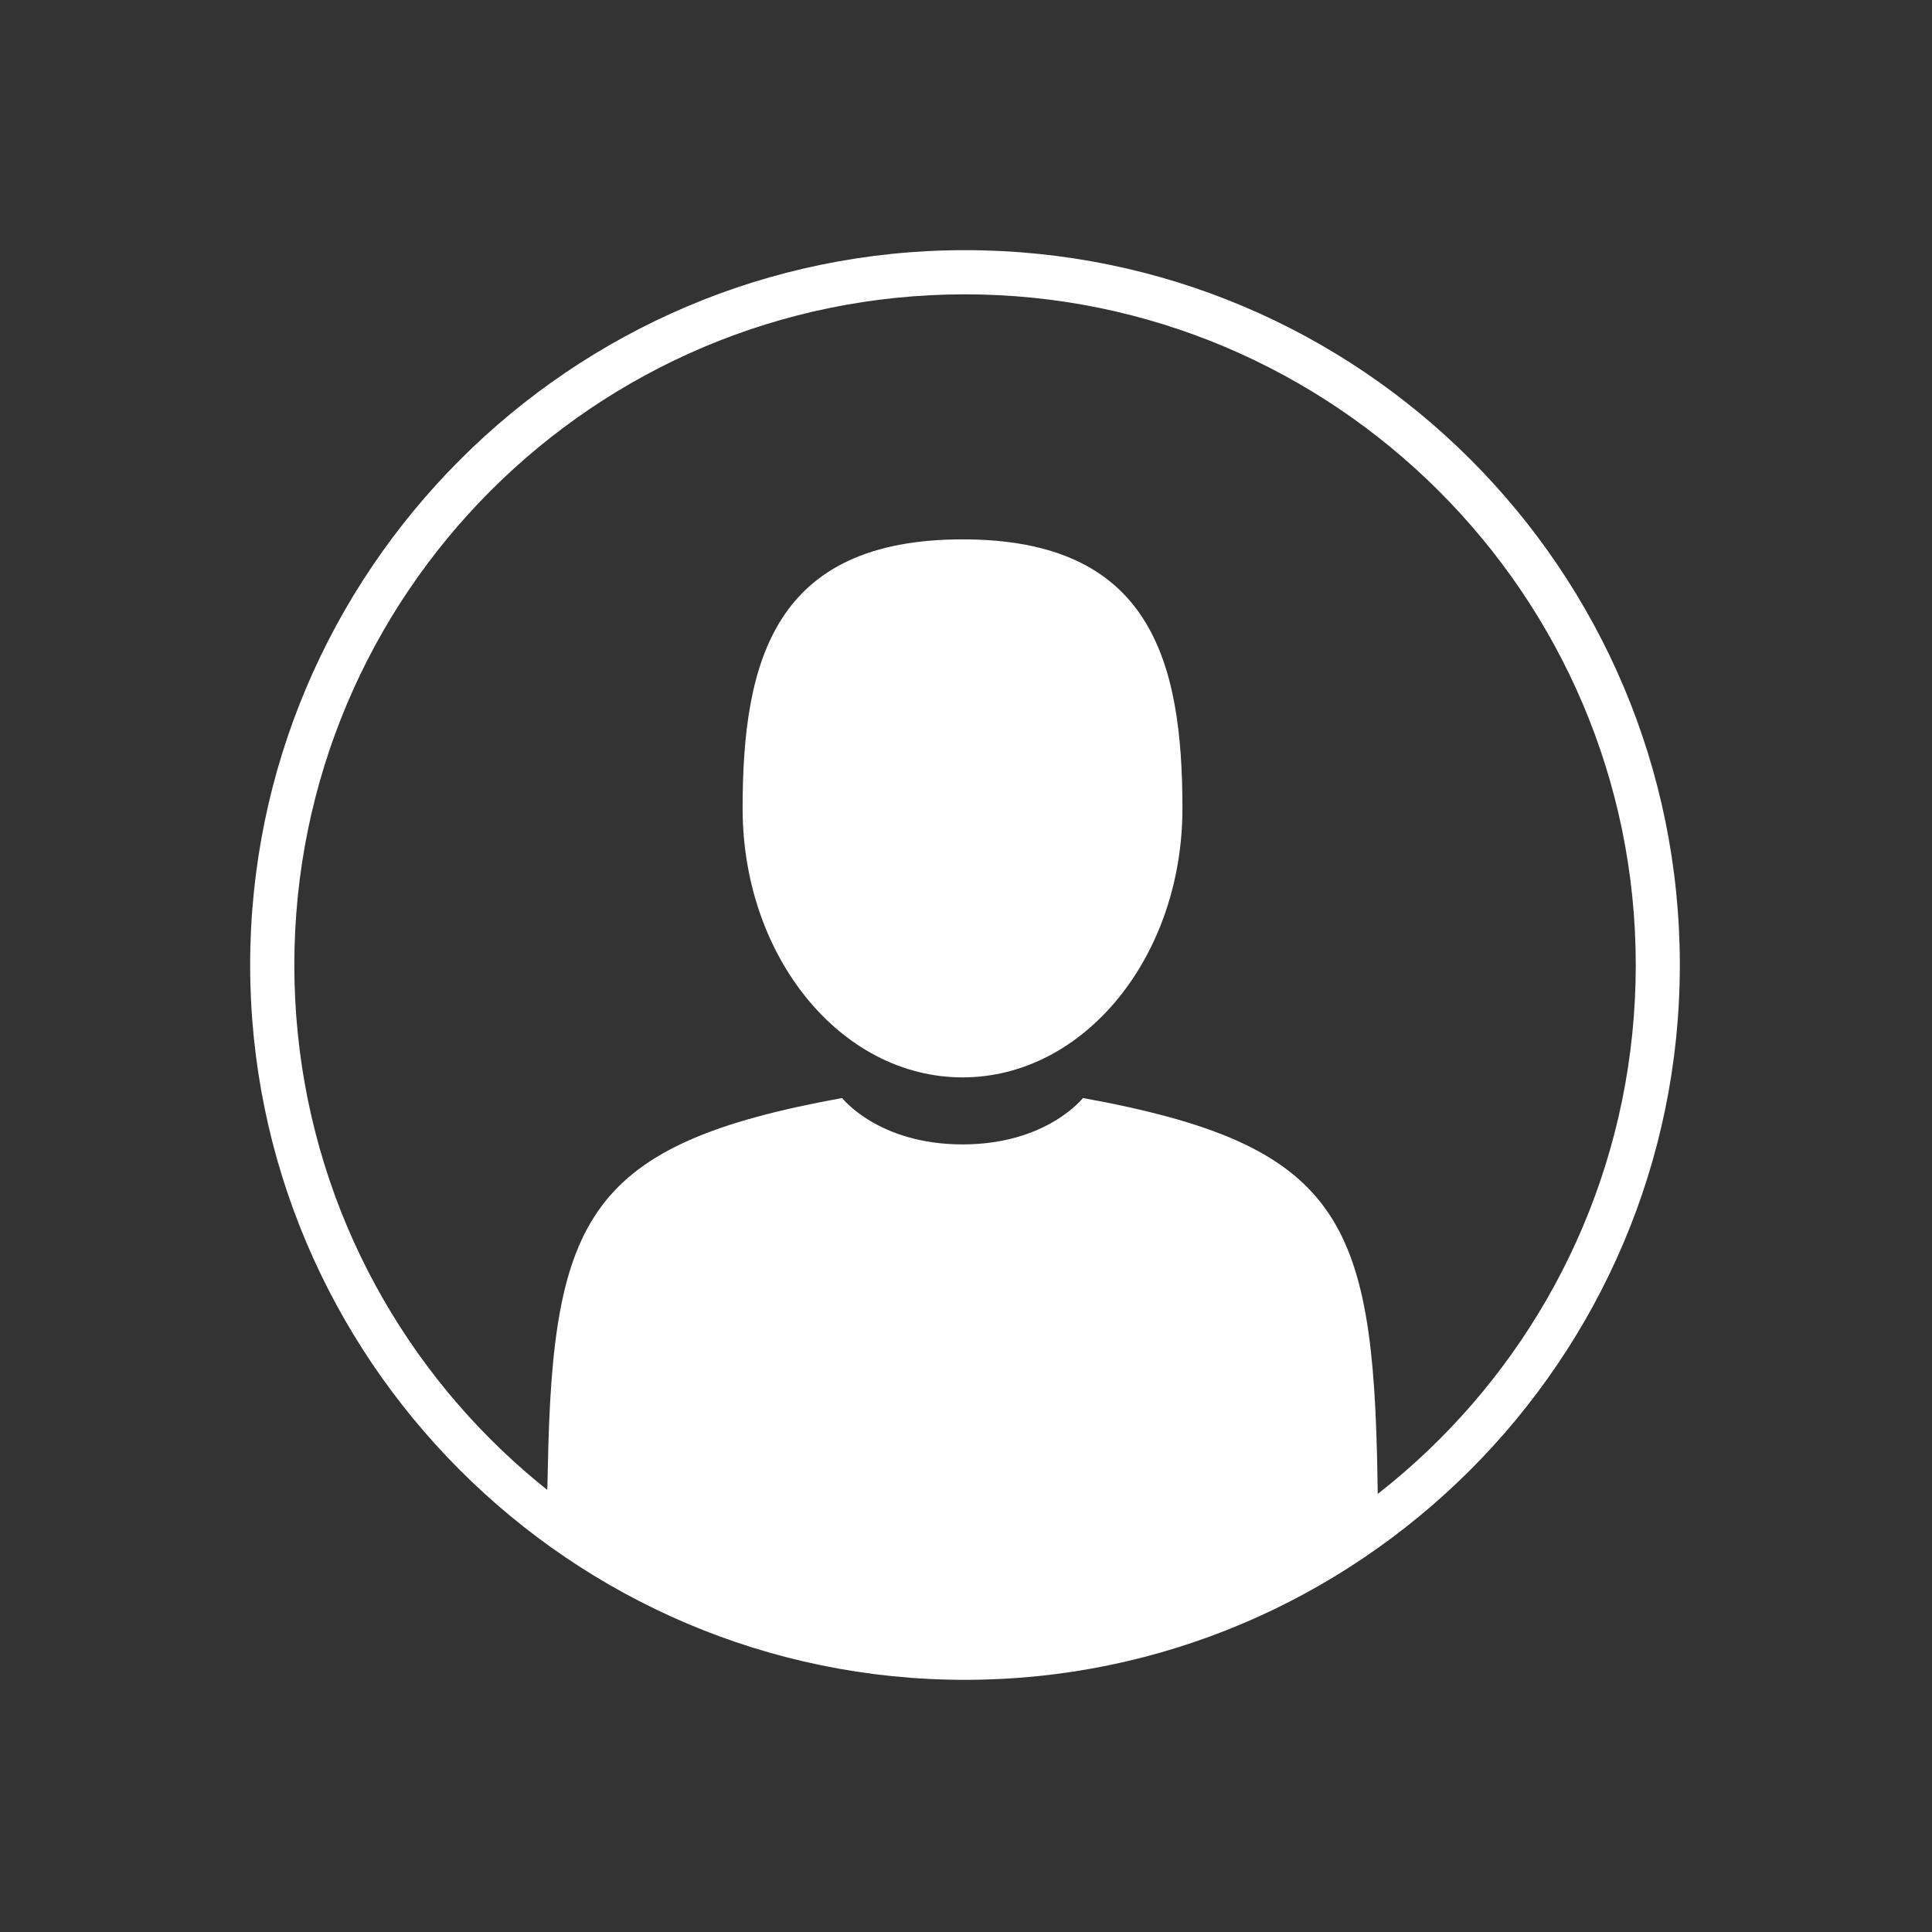
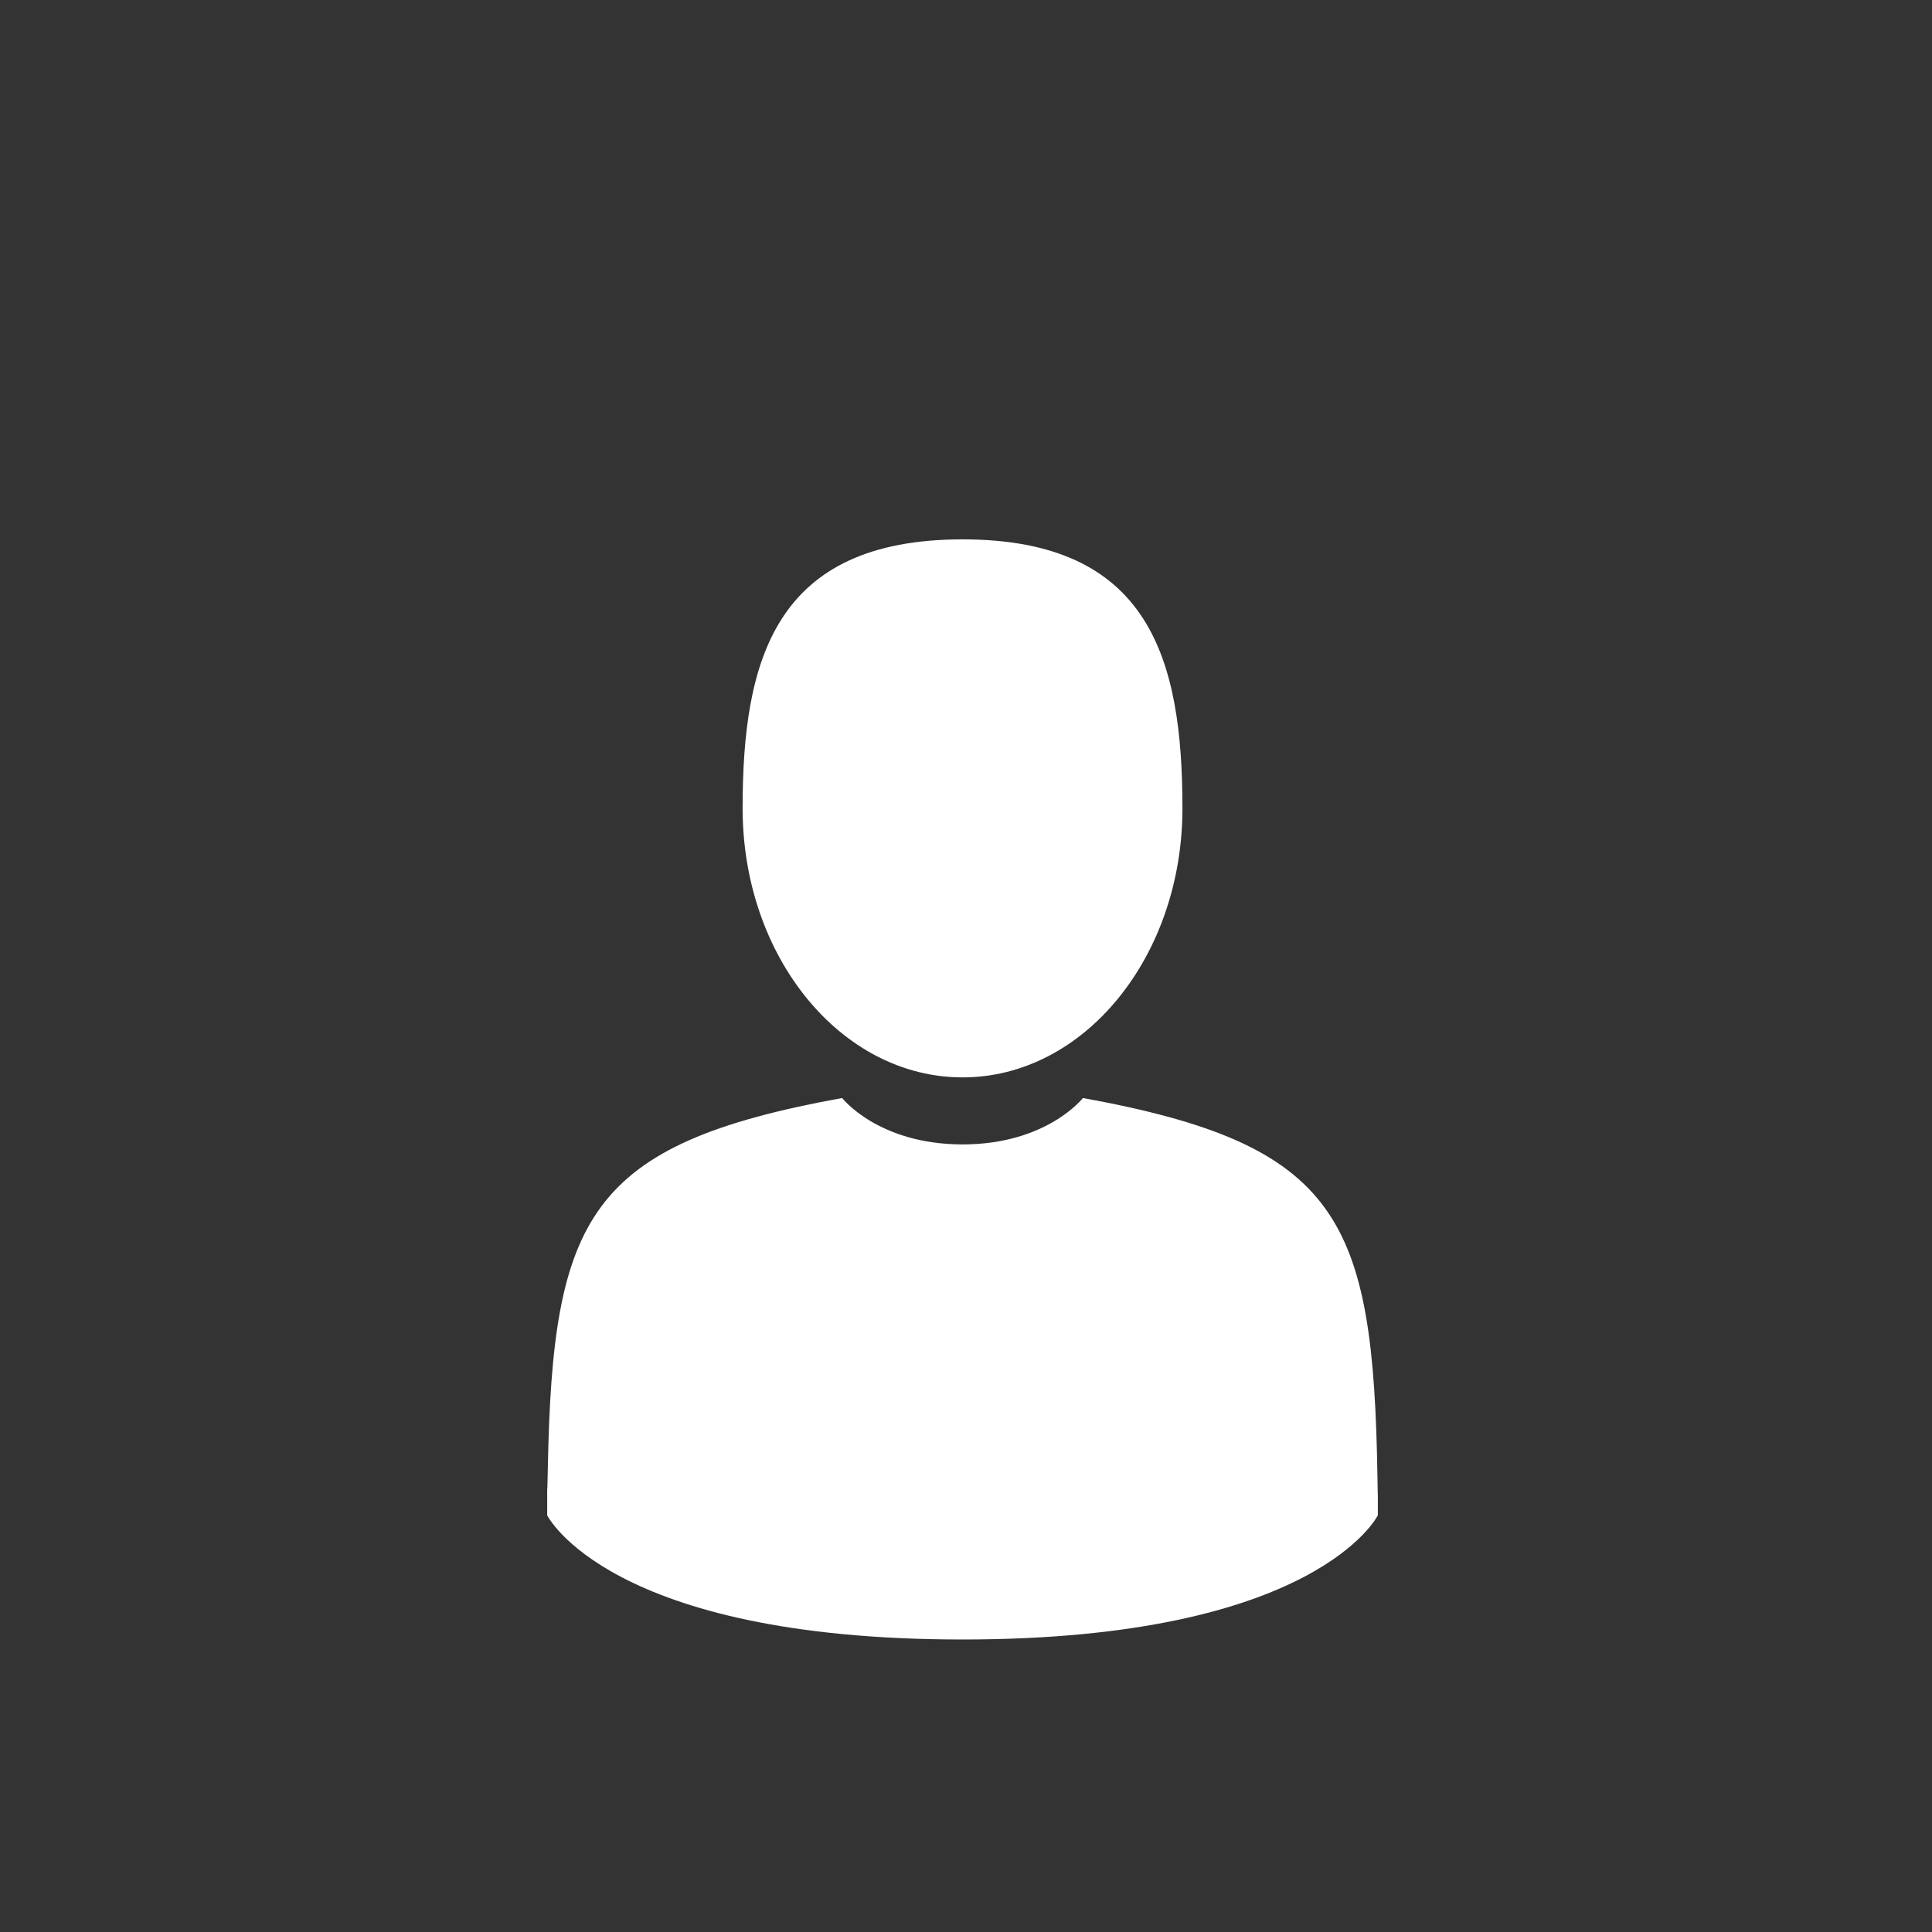
<svg xmlns="http://www.w3.org/2000/svg" width="100" zoomAndPan="magnify" viewBox="0 0 75 75" height="100" preserveAspectRatio="xMidYMid meet" version="1.0">
  <rect x="0" y="0" width="75" height="75" fill="#333333" stroke="none" />
  <defs>
    <clipPath id="2f5270d283">
-       <path d="M 9.711 9.711 L 65.211 9.711 L 65.211 65.211 L 9.711 65.211 Z M 9.711 9.711 " clip-rule="nonzero" />
-     </clipPath>
+       </clipPath>
    <clipPath id="7a8bea0225">
      <path d="M 28 20.914 L 46 20.914 L 46 42 L 28 42 Z M 28 20.914 " clip-rule="nonzero" />
    </clipPath>
    <clipPath id="f68089681d">
-       <path d="M 21.242 57 L 22 57 L 22 58 L 21.242 58 Z M 21.242 57 " clip-rule="nonzero" />
-     </clipPath>
+       </clipPath>
    <clipPath id="fe6ed5da89">
      <path d="M 21.242 42 L 53.492 42 L 53.492 63.664 L 21.242 63.664 Z M 21.242 42 " clip-rule="nonzero" />
    </clipPath>
  </defs>
  <g clip-path="url(#2f5270d283)">
-     <path fill="#ffffff" d="M 37.461 65.211 C 22.133 65.211 9.711 52.707 9.711 37.461 C 9.711 22.215 22.133 9.711 37.461 9.711 C 52.793 9.711 65.211 22.133 65.211 37.461 C 65.211 52.793 52.707 65.211 37.461 65.211 Z M 37.461 11.426 C 23.074 11.426 11.426 23.074 11.426 37.461 C 11.426 51.852 23.074 63.5 37.461 63.5 C 51.852 63.5 63.5 51.852 63.5 37.461 C 63.5 23.074 51.766 11.426 37.461 11.426 Z M 37.461 11.426 " fill-opacity="1" fill-rule="nonzero" />
+     <path fill="#ffffff" d="M 37.461 65.211 C 22.133 65.211 9.711 52.707 9.711 37.461 C 9.711 22.215 22.133 9.711 37.461 9.711 C 52.793 9.711 65.211 22.133 65.211 37.461 C 65.211 52.793 52.707 65.211 37.461 65.211 Z M 37.461 11.426 C 23.074 11.426 11.426 23.074 11.426 37.461 C 11.426 51.852 23.074 63.5 37.461 63.5 C 51.852 63.5 63.5 51.852 63.5 37.461 C 63.5 23.074 51.766 11.426 37.461 11.426 M 37.461 11.426 " fill-opacity="1" fill-rule="nonzero" />
  </g>
  <g clip-path="url(#7a8bea0225)">
    <path fill="#ffffff" d="M 37.367 41.824 C 42.078 41.824 45.902 37.148 45.902 31.379 C 45.902 25.613 44.648 20.938 37.367 20.938 C 30.082 20.938 28.828 25.613 28.828 31.379 C 28.828 37.148 32.652 41.824 37.367 41.824 Z M 37.367 41.824 " fill-opacity="1" fill-rule="nonzero" />
  </g>
  <g clip-path="url(#f68089681d)">
-     <path fill="#ffffff" d="M 21.242 57.77 C 21.238 57.418 21.238 57.668 21.242 57.77 Z M 21.242 57.77 " fill-opacity="1" fill-rule="nonzero" />
-   </g>
+     </g>
  <g clip-path="url(#fe6ed5da89)">
    <path fill="#ffffff" d="M 53.473 57.348 C 53.312 47.301 52.012 44.438 42.039 42.625 C 42.039 42.625 40.637 44.426 37.367 44.426 C 34.094 44.426 32.691 42.625 32.691 42.625 C 22.832 44.418 21.449 47.238 21.266 57.02 C 21.25 57.82 21.246 57.859 21.242 57.77 C 21.242 57.941 21.242 58.262 21.242 58.824 C 21.242 58.824 23.617 63.645 37.367 63.645 C 51.117 63.645 53.488 58.824 53.488 58.824 C 53.488 58.465 53.488 58.215 53.488 58.043 C 53.488 58.102 53.48 57.988 53.473 57.348 Z M 53.473 57.348 " fill-opacity="1" fill-rule="nonzero" />
  </g>
</svg>